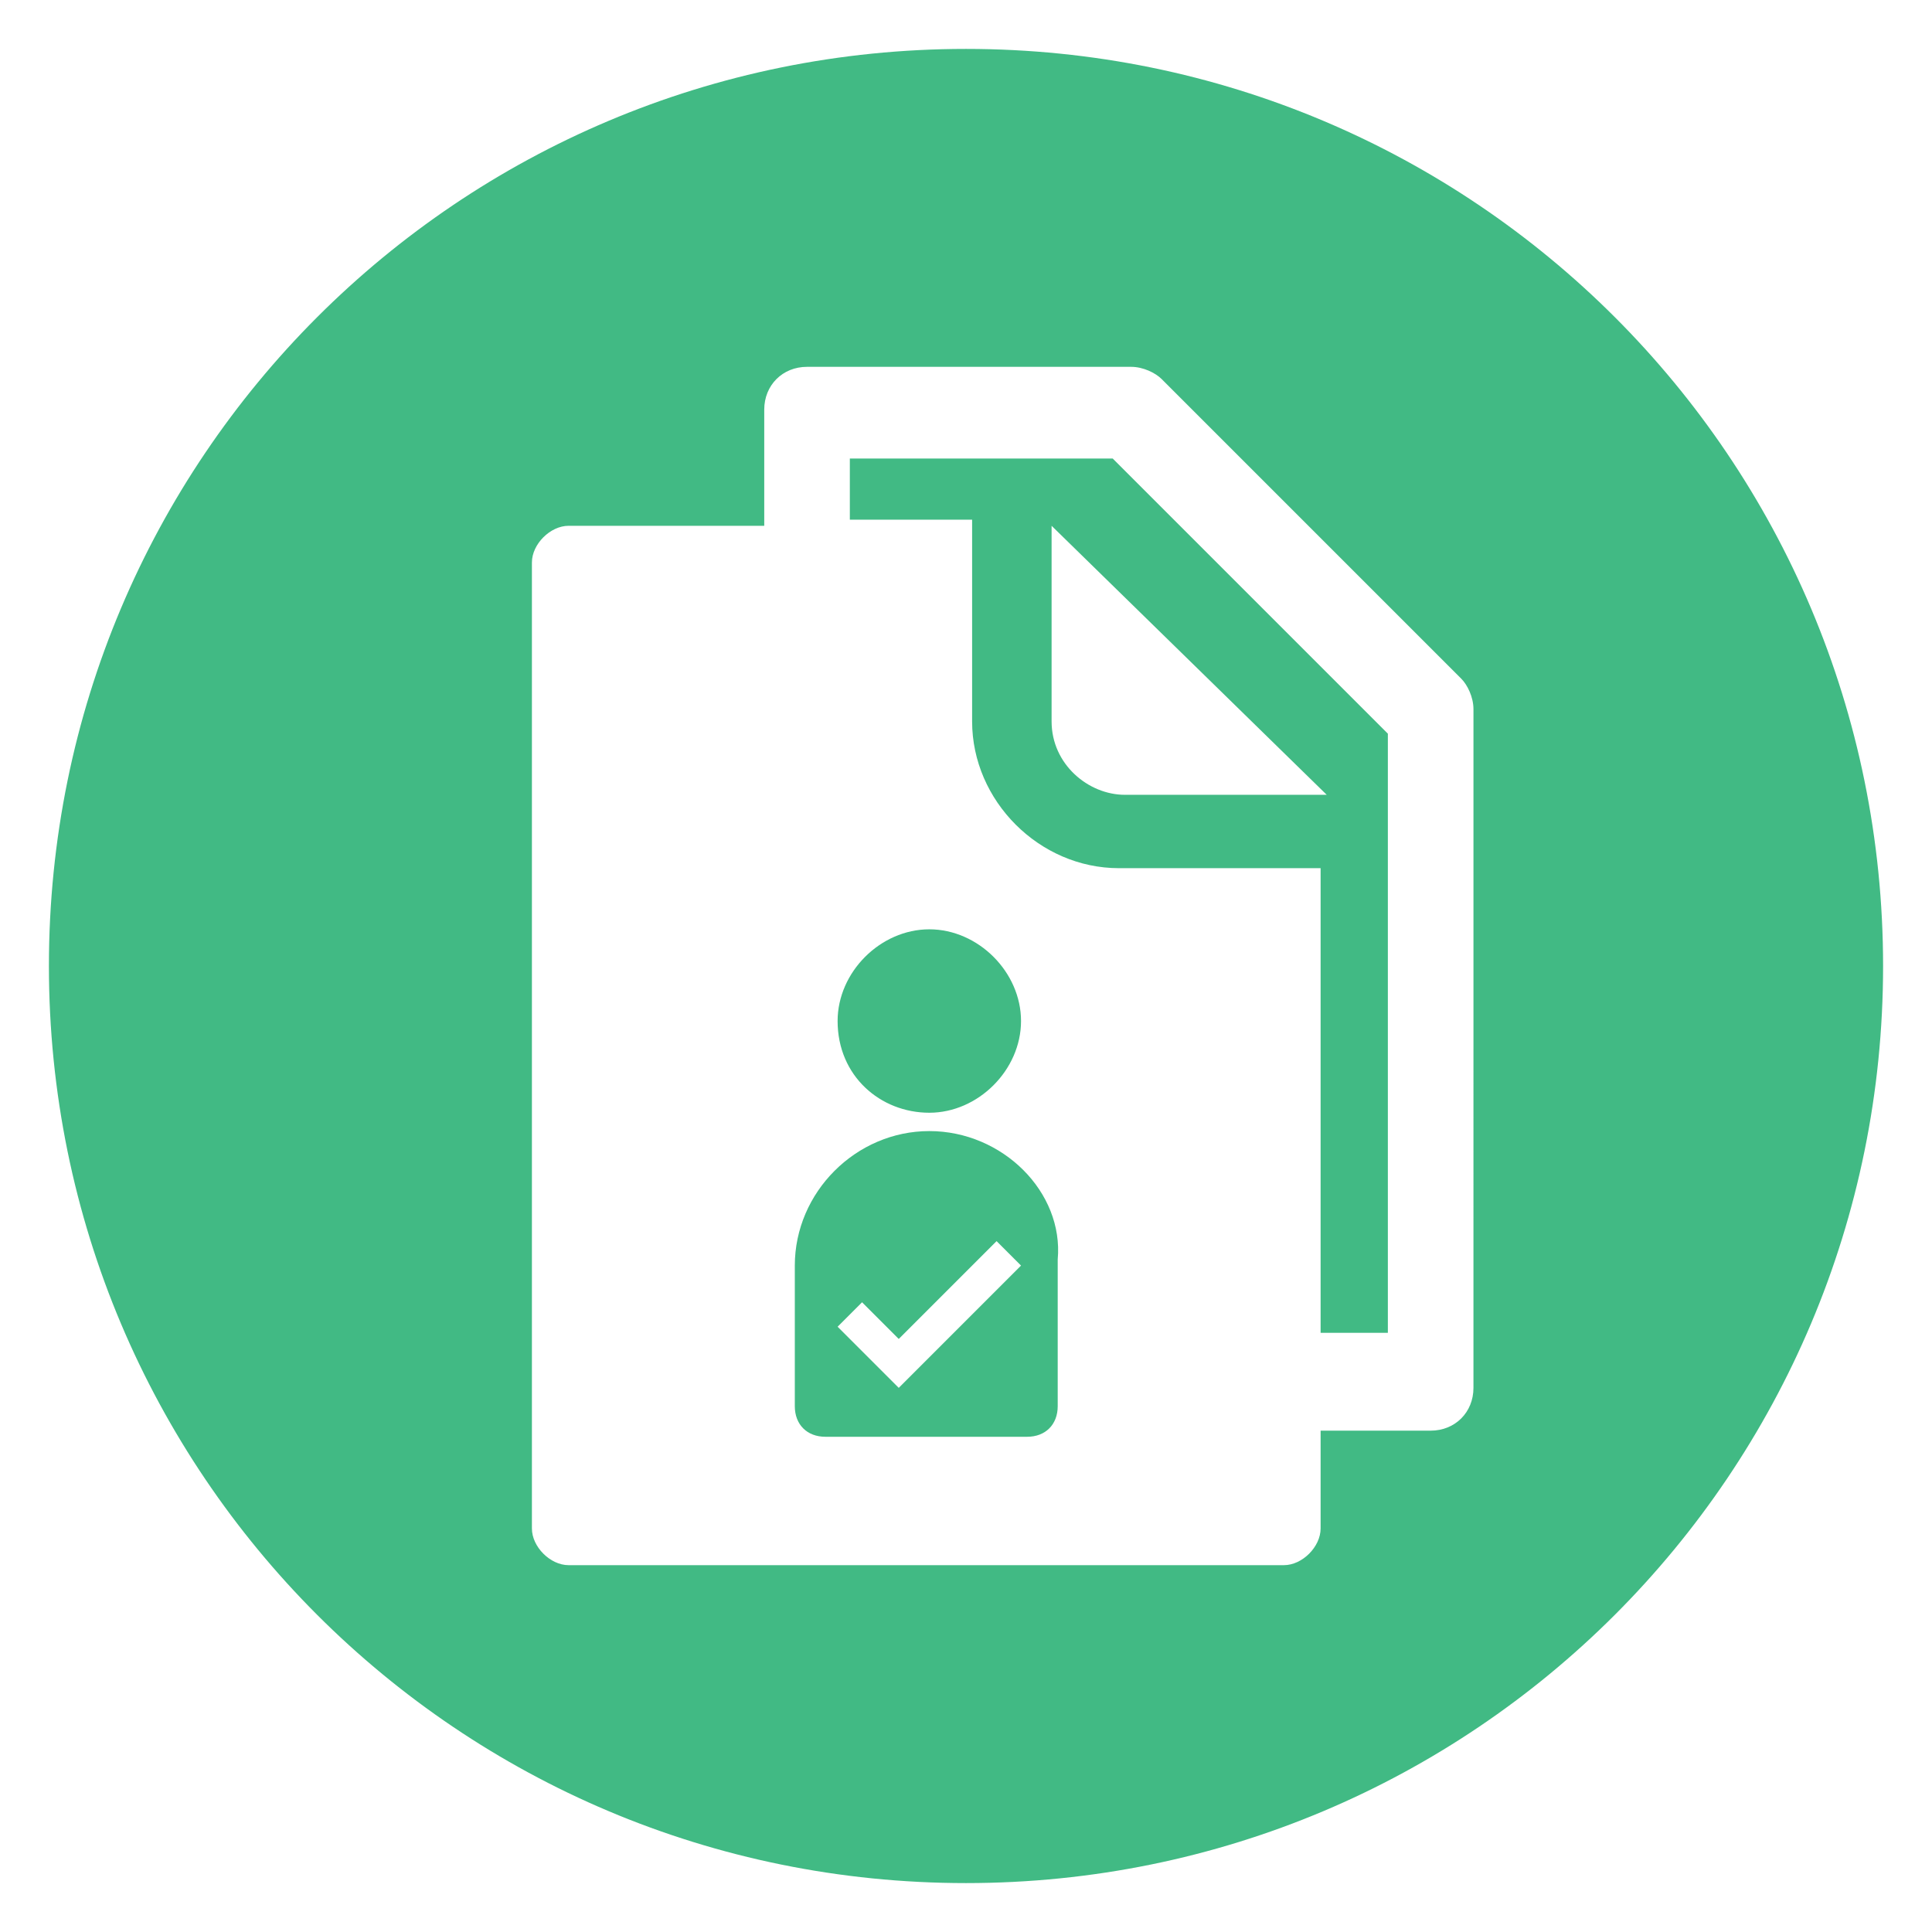
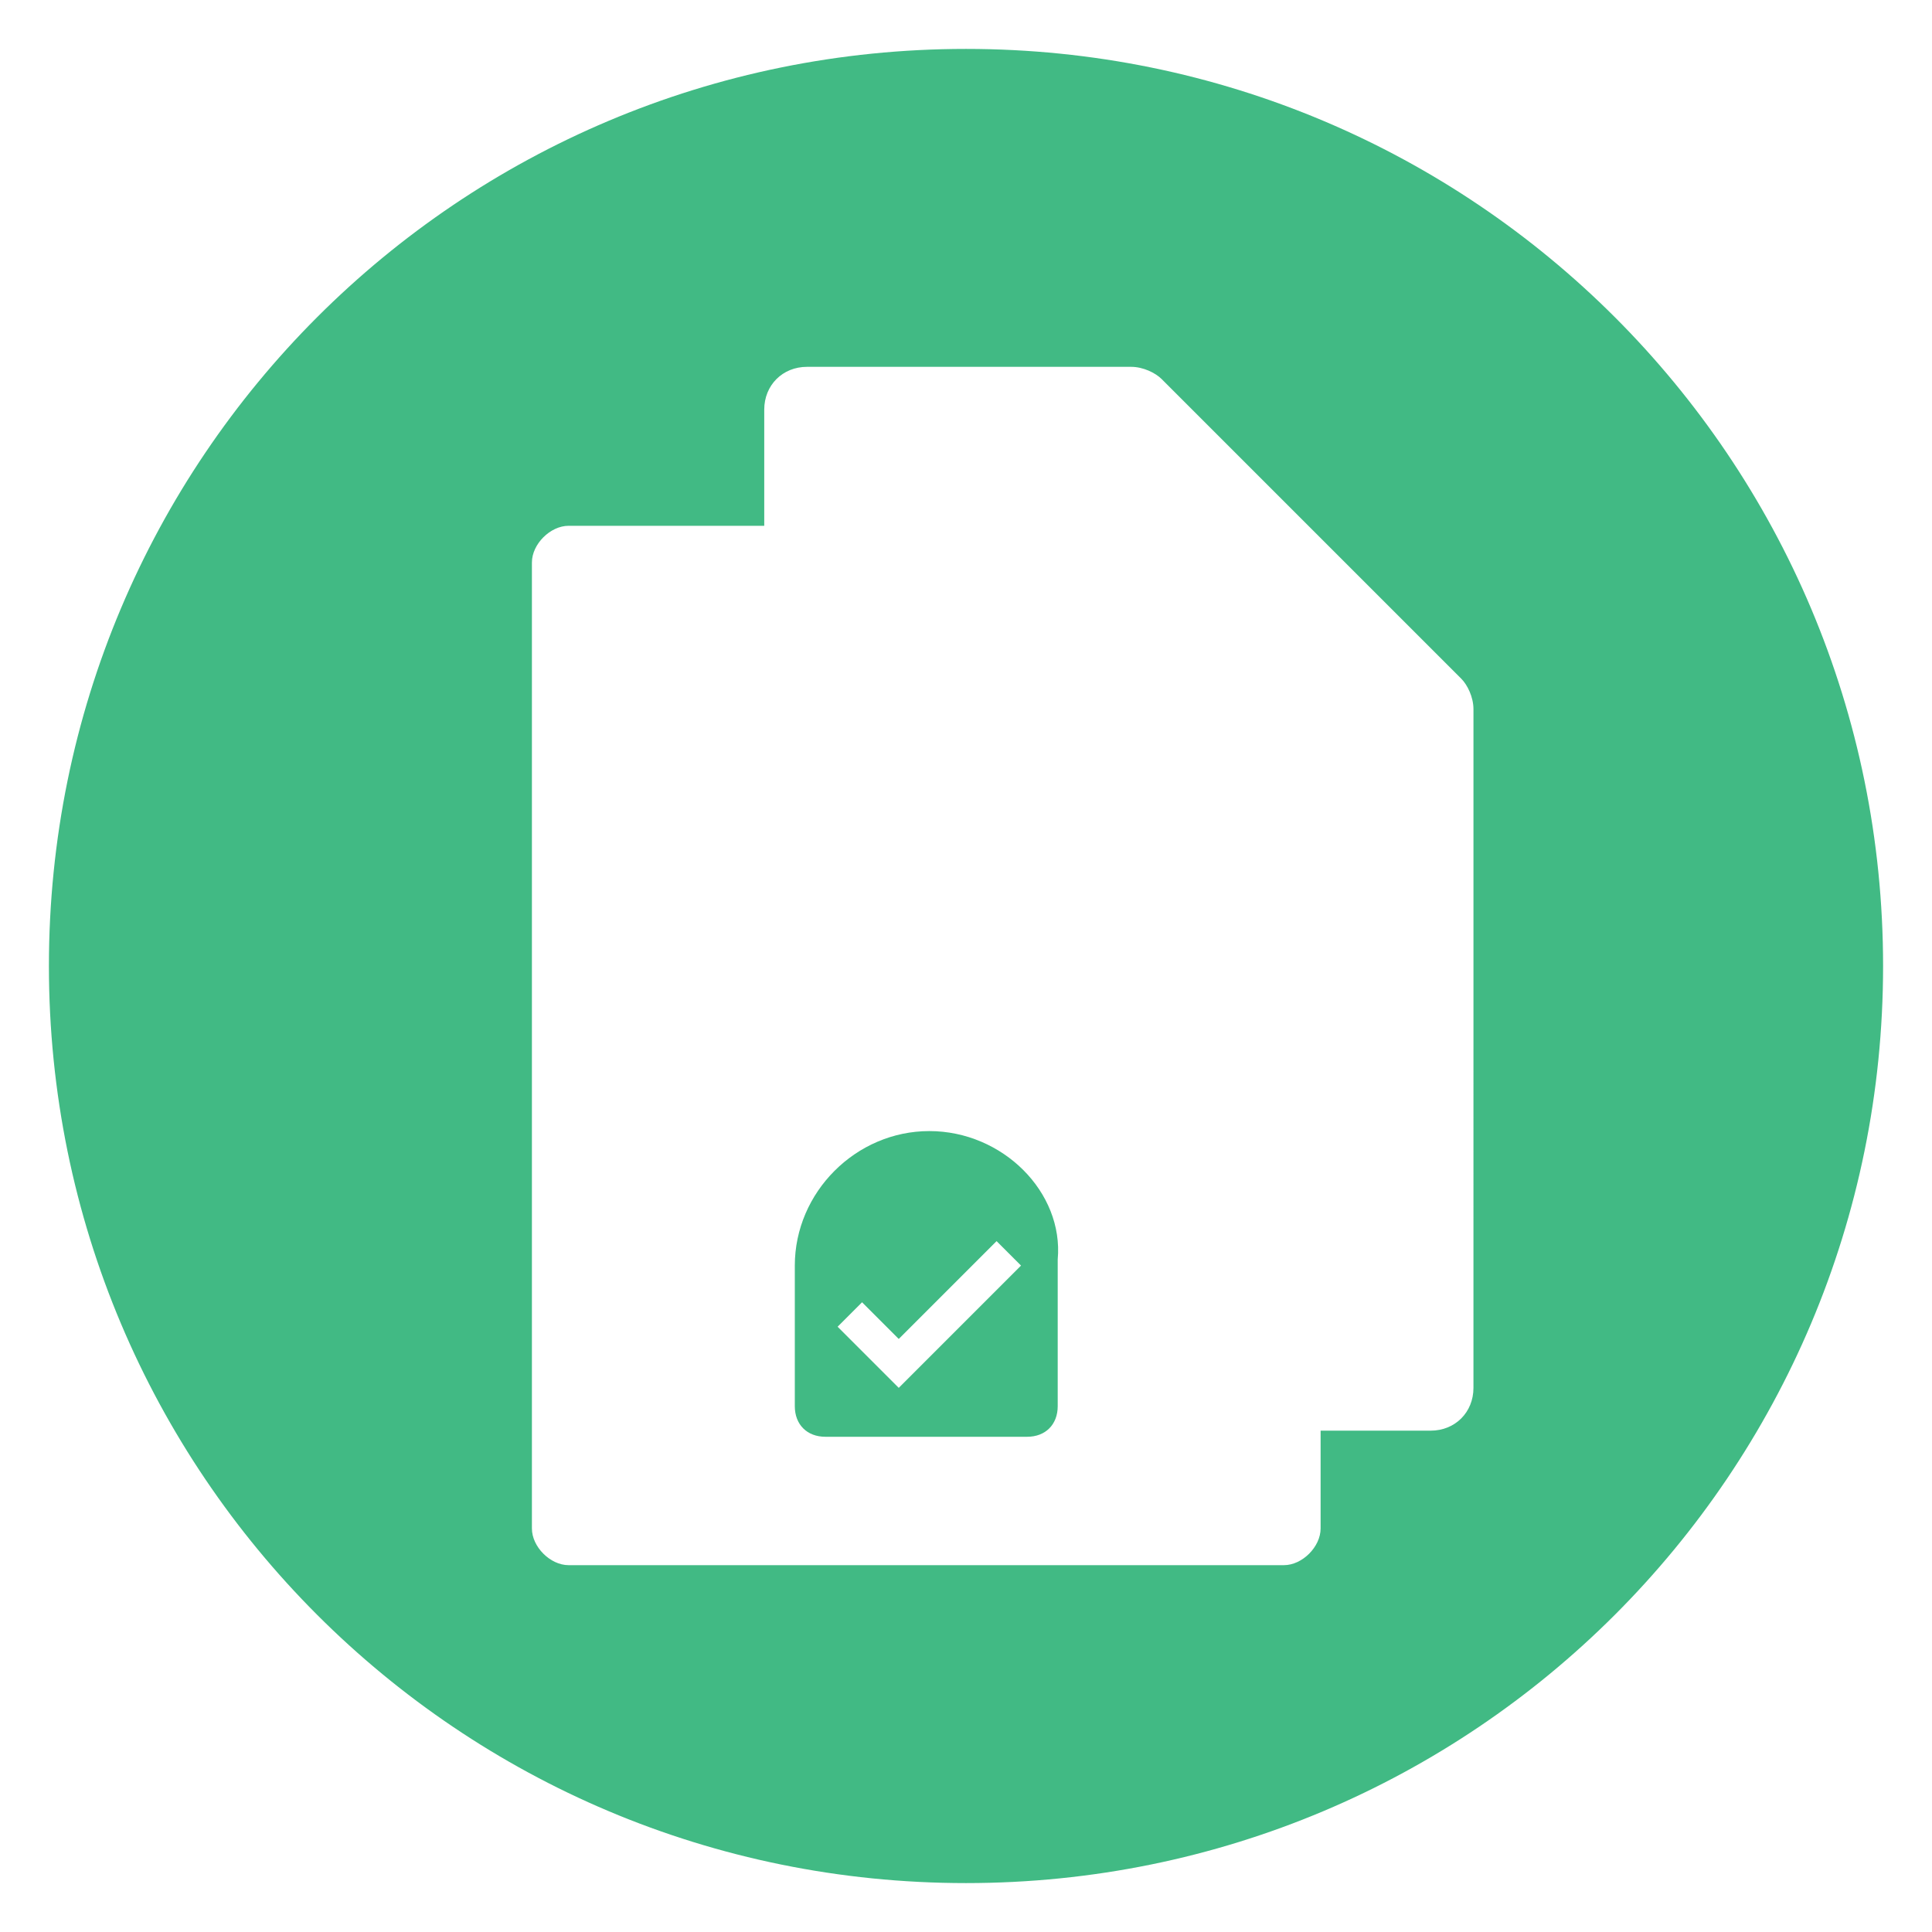
<svg xmlns="http://www.w3.org/2000/svg" xmlns:xlink="http://www.w3.org/1999/xlink" version="1.1" id="Layer_1" x="0px" y="0px" viewBox="0 0 31.6 31.6" style="enable-background:new 0 0 31.6 31.6;" xml:space="preserve">
  <style type="text/css">
	.st0{clip-path:url(#SVGID_00000011015889475161241570000011901661128597814950_);fill:#41BA84;}
</style>
  <g>
    <defs>
      <rect id="SVGID_1_" x="0.8" y="0.8" width="30" height="30" />
    </defs>
    <clipPath id="SVGID_00000144338675500217502290000004025939827276939420_">
      <use xlink:href="#SVGID_1_" style="overflow:visible;" />
    </clipPath>
    <path style="clip-path:url(#SVGID_00000144338675500217502290000004025939827276939420_);fill:#41BA84;" d="M24.1,22.7   c0,0.4-0.3,0.7-0.7,0.7h-1.8V25c0,0.3-0.3,0.6-0.6,0.6H9.3c-0.3,0-0.6-0.3-0.6-0.6V9.2c0-0.3,0.3-0.6,0.6-0.6h3.2V6.7   c0-0.4,0.3-0.7,0.7-0.7h5.3c0.2,0,0.4,0.1,0.5,0.2l4.9,4.9c0.1,0.1,0.2,0.3,0.2,0.5V22.7z M15.8,0.8c-8.3,0-15,6.7-15,15   c0,8.3,6.7,15,15,15s15-6.7,15-15C30.8,7.5,24.1,0.8,15.8,0.8" />
-     <path style="clip-path:url(#SVGID_00000144338675500217502290000004025939827276939420_);fill:#41BA84;" d="M21.7,13h-3.3   c-0.6,0-1.2-0.5-1.2-1.2V8.6h0L21.7,13L21.7,13z M13.9,7.4v1.1h2v3.3c0,1.3,1.1,2.4,2.4,2.4h3.3v7.6h1.1V12l-4.5-4.5H13.9z" />
-     <path style="clip-path:url(#SVGID_00000144338675500217502290000004025939827276939420_);fill:#41BA84;" d="M15.2,18.2   c0.8,0,1.5-0.7,1.5-1.5c0-0.8-0.7-1.5-1.5-1.5c-0.8,0-1.5,0.7-1.5,1.5C13.7,17.6,14.4,18.2,15.2,18.2" />
    <path style="clip-path:url(#SVGID_00000144338675500217502290000004025939827276939420_);fill:#41BA84;" d="M14.7,22.7l-1-1   l0.4-0.4l0.6,0.6l1.6-1.6l0.4,0.4L14.7,22.7z M15.2,18.5c-1.2,0-2.2,1-2.2,2.2V23c0,0.3,0.2,0.5,0.5,0.5h3.3c0.3,0,0.5-0.2,0.5-0.5   v-2.4C17.4,19.5,16.4,18.5,15.2,18.5" />
  </g>
</svg>